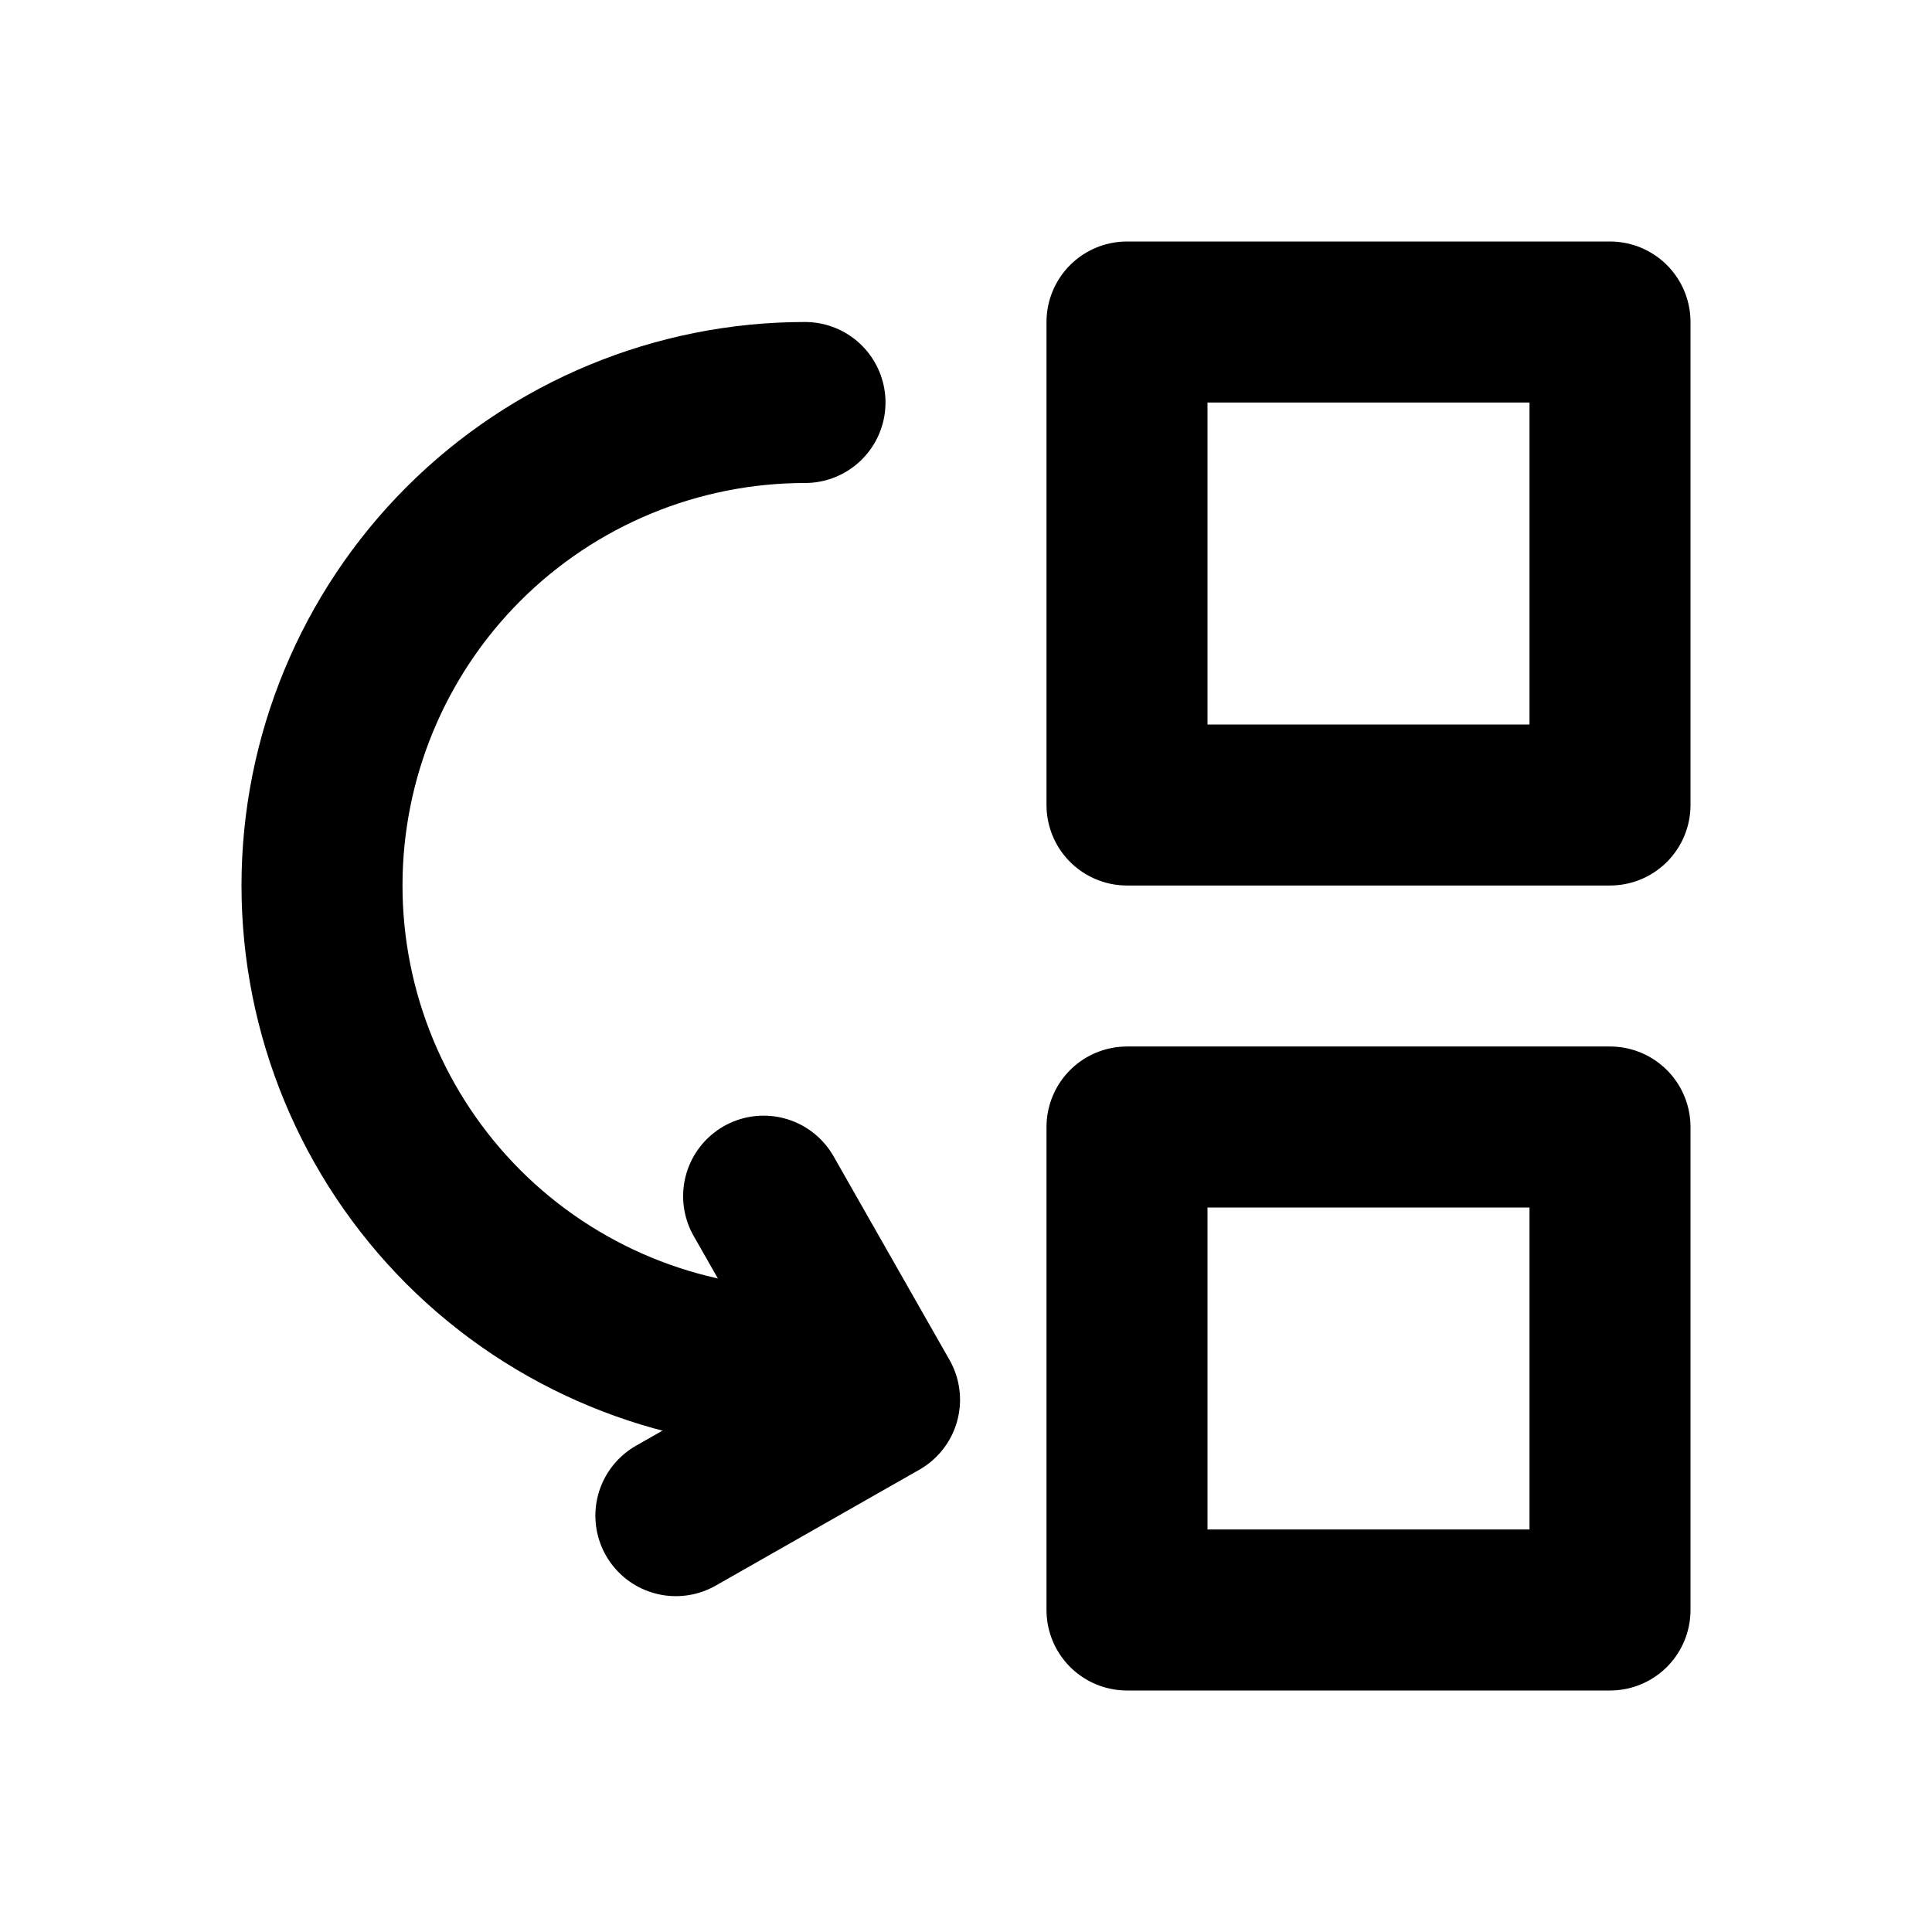
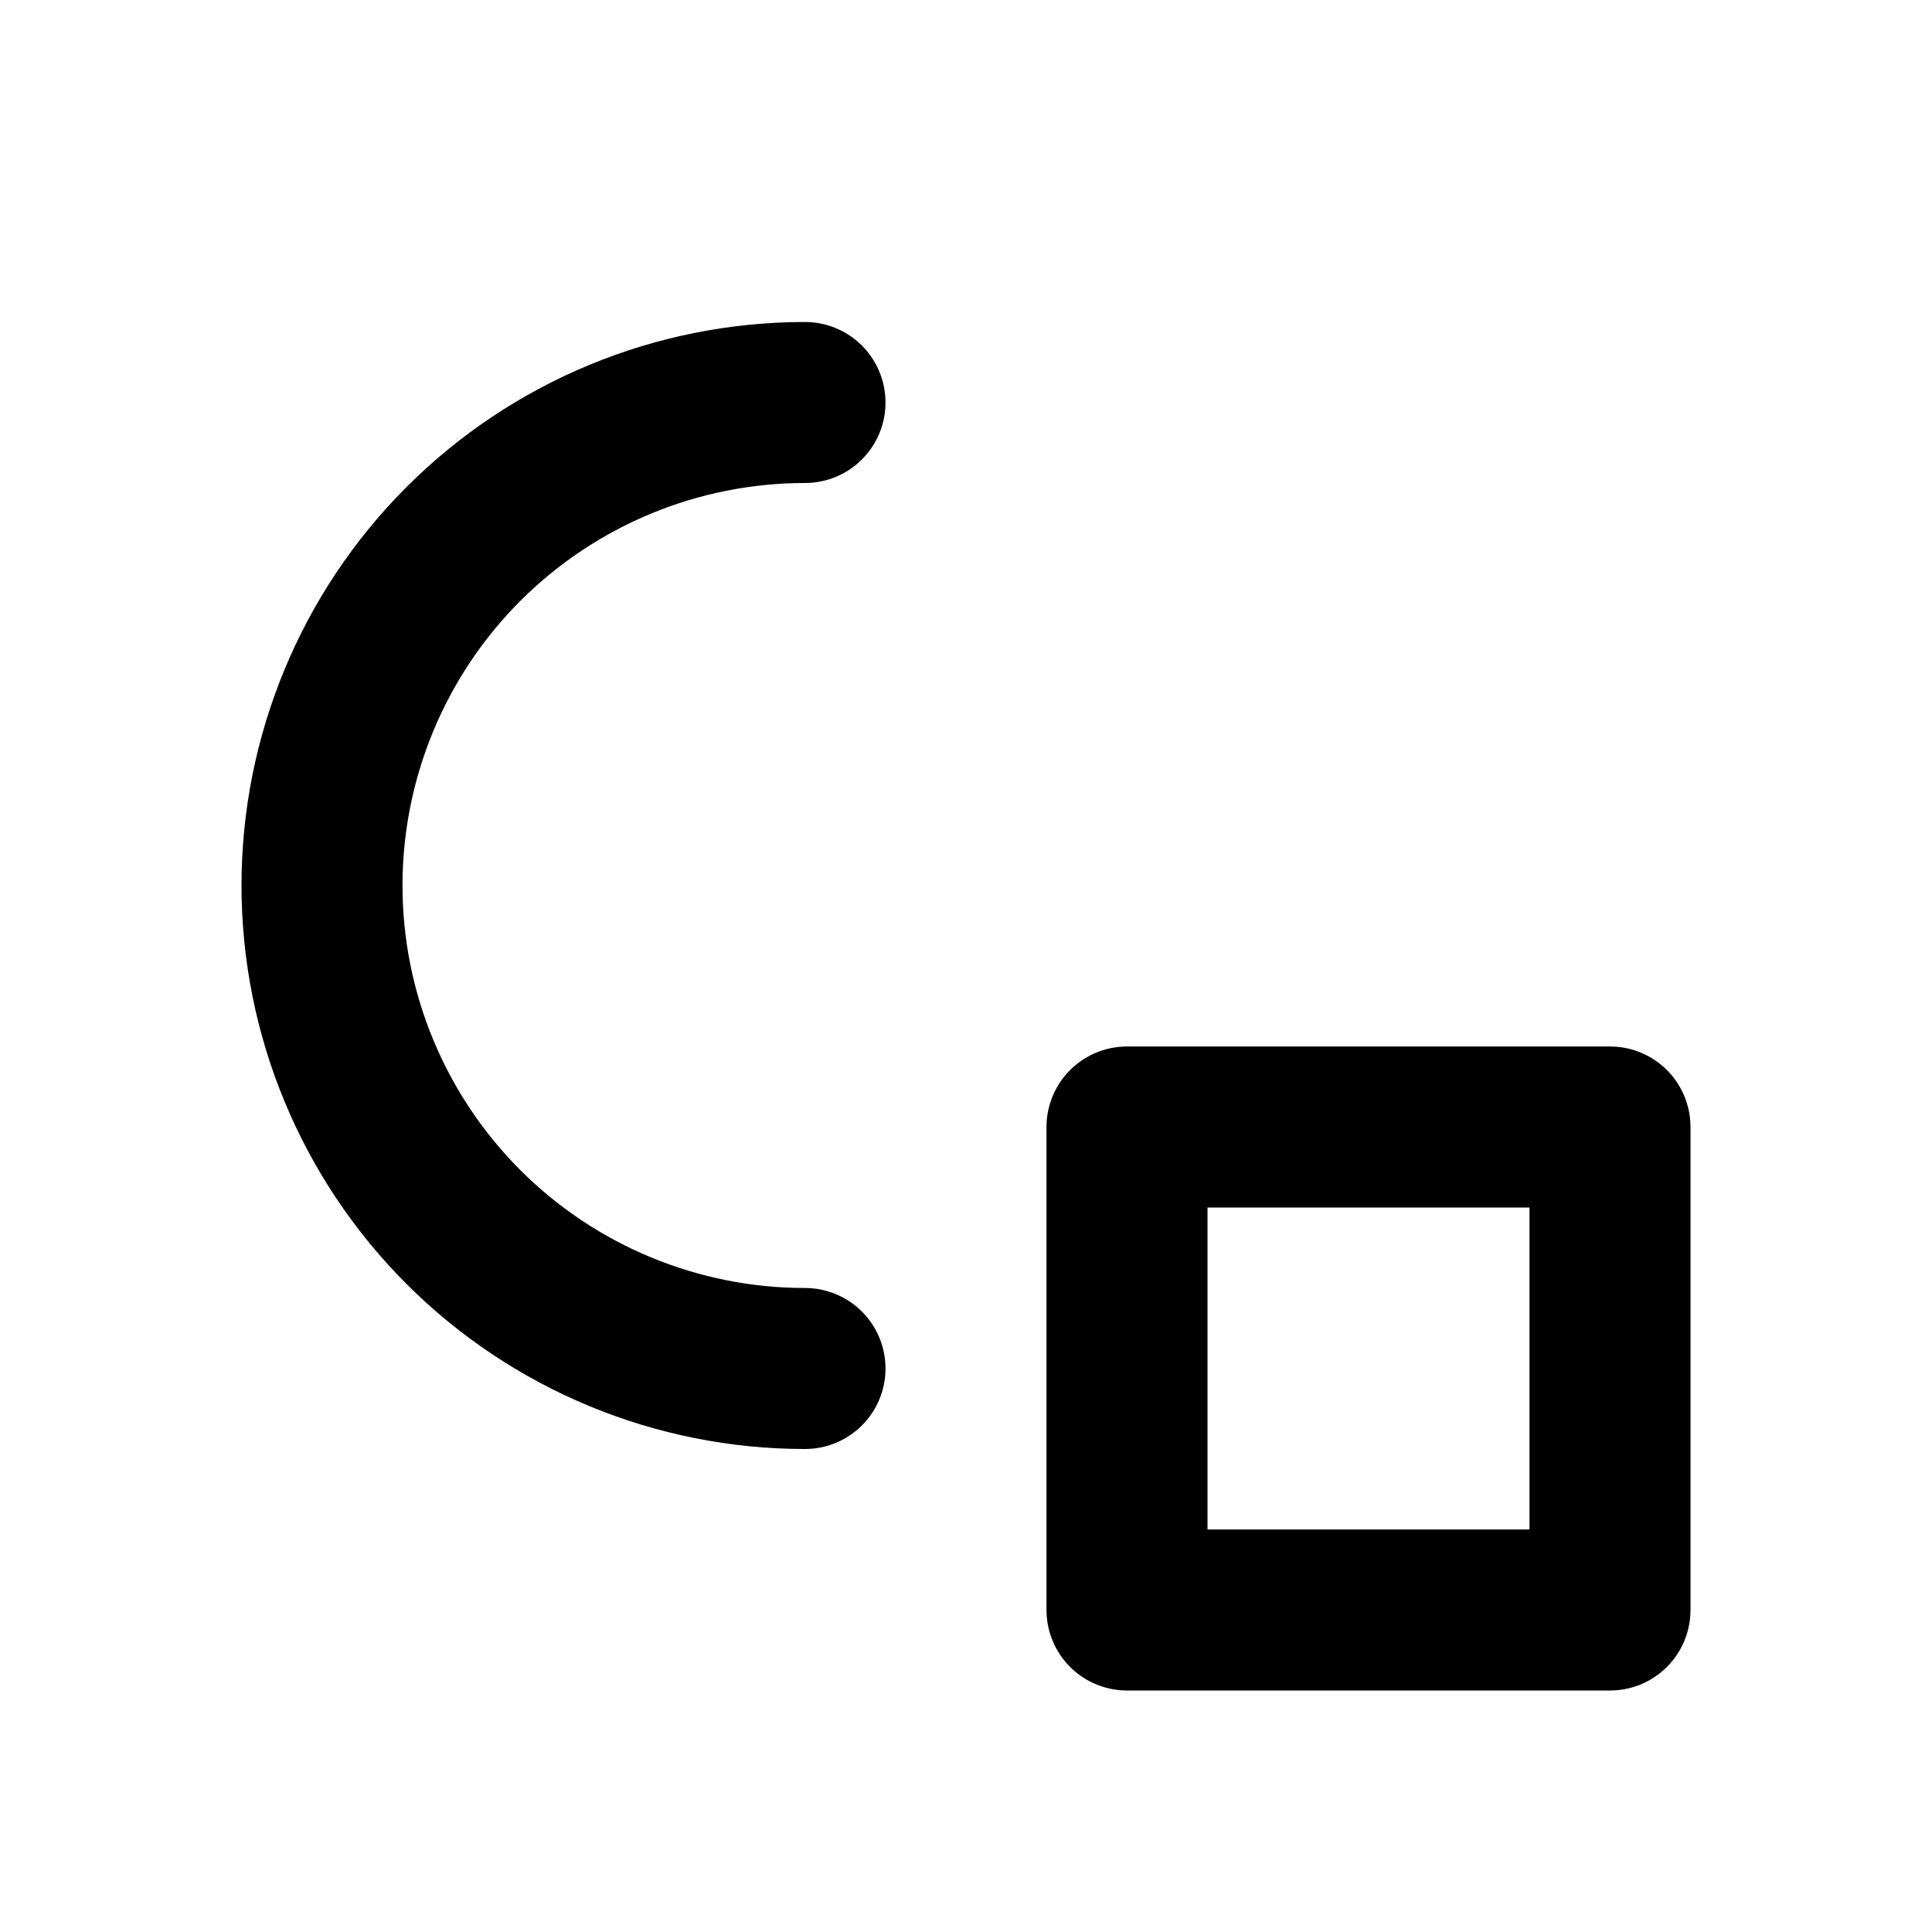
<svg xmlns="http://www.w3.org/2000/svg" width="800px" height="800px" viewBox="0 0 24 24" fill="none">
-   <rect x="14" y="4" width="6" height="6" stroke="#000000" stroke-width="2" stroke-linecap="round" stroke-linejoin="round" />
  <rect x="14" y="14" width="6" height="6" stroke="#000000" stroke-width="2" stroke-linecap="round" stroke-linejoin="round" />
  <path d="M10 5C8.409 5 6.883 5.632 5.757 6.757C4.632 7.883 4 9.409 4 11C4 12.591 4.632 14.117 5.757 15.243C6.883 16.368 8.409 17 10 17" stroke="#000000" stroke-width="2" stroke-linecap="round" stroke-linejoin="round" />
-   <path d="M8.396 18.828L10.926 17.388L9.486 14.859" stroke="#000000" stroke-width="2" stroke-linecap="round" stroke-linejoin="round" />
</svg>